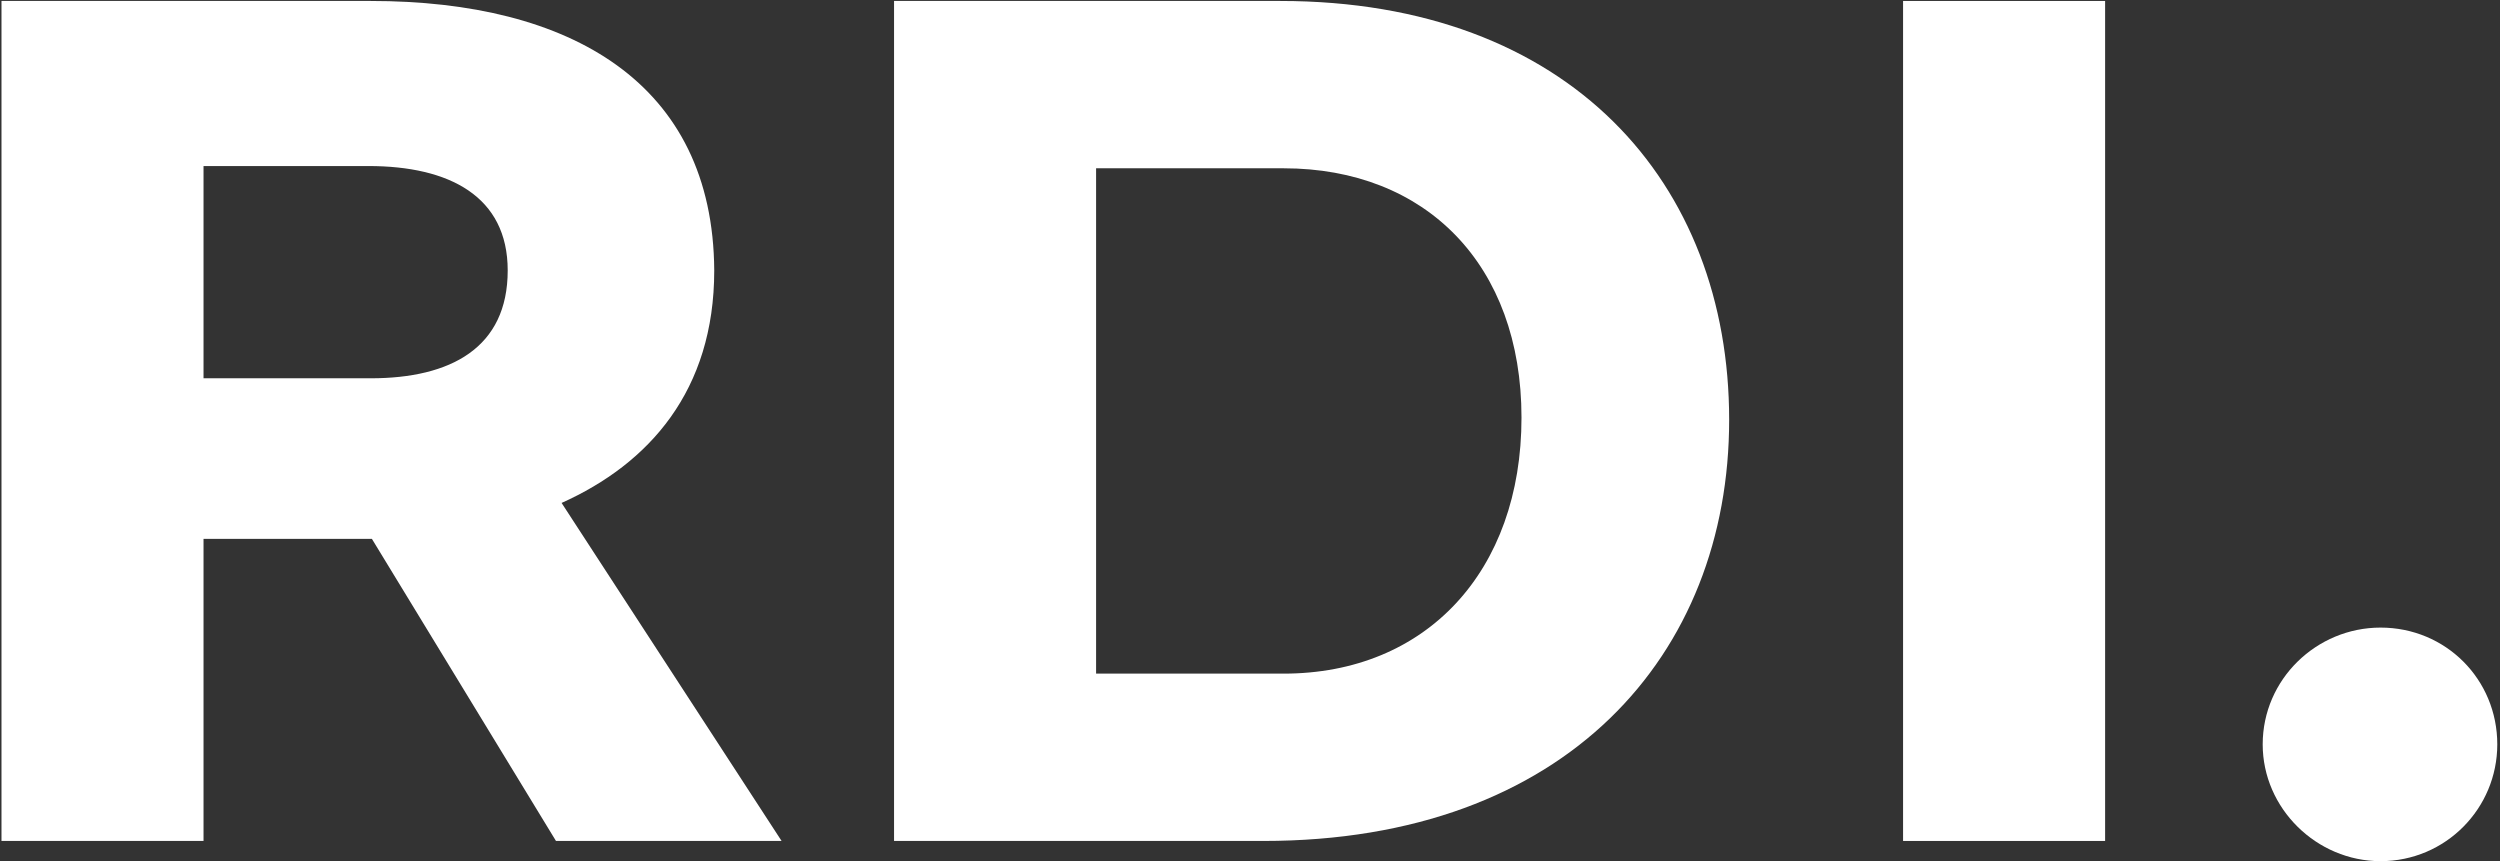
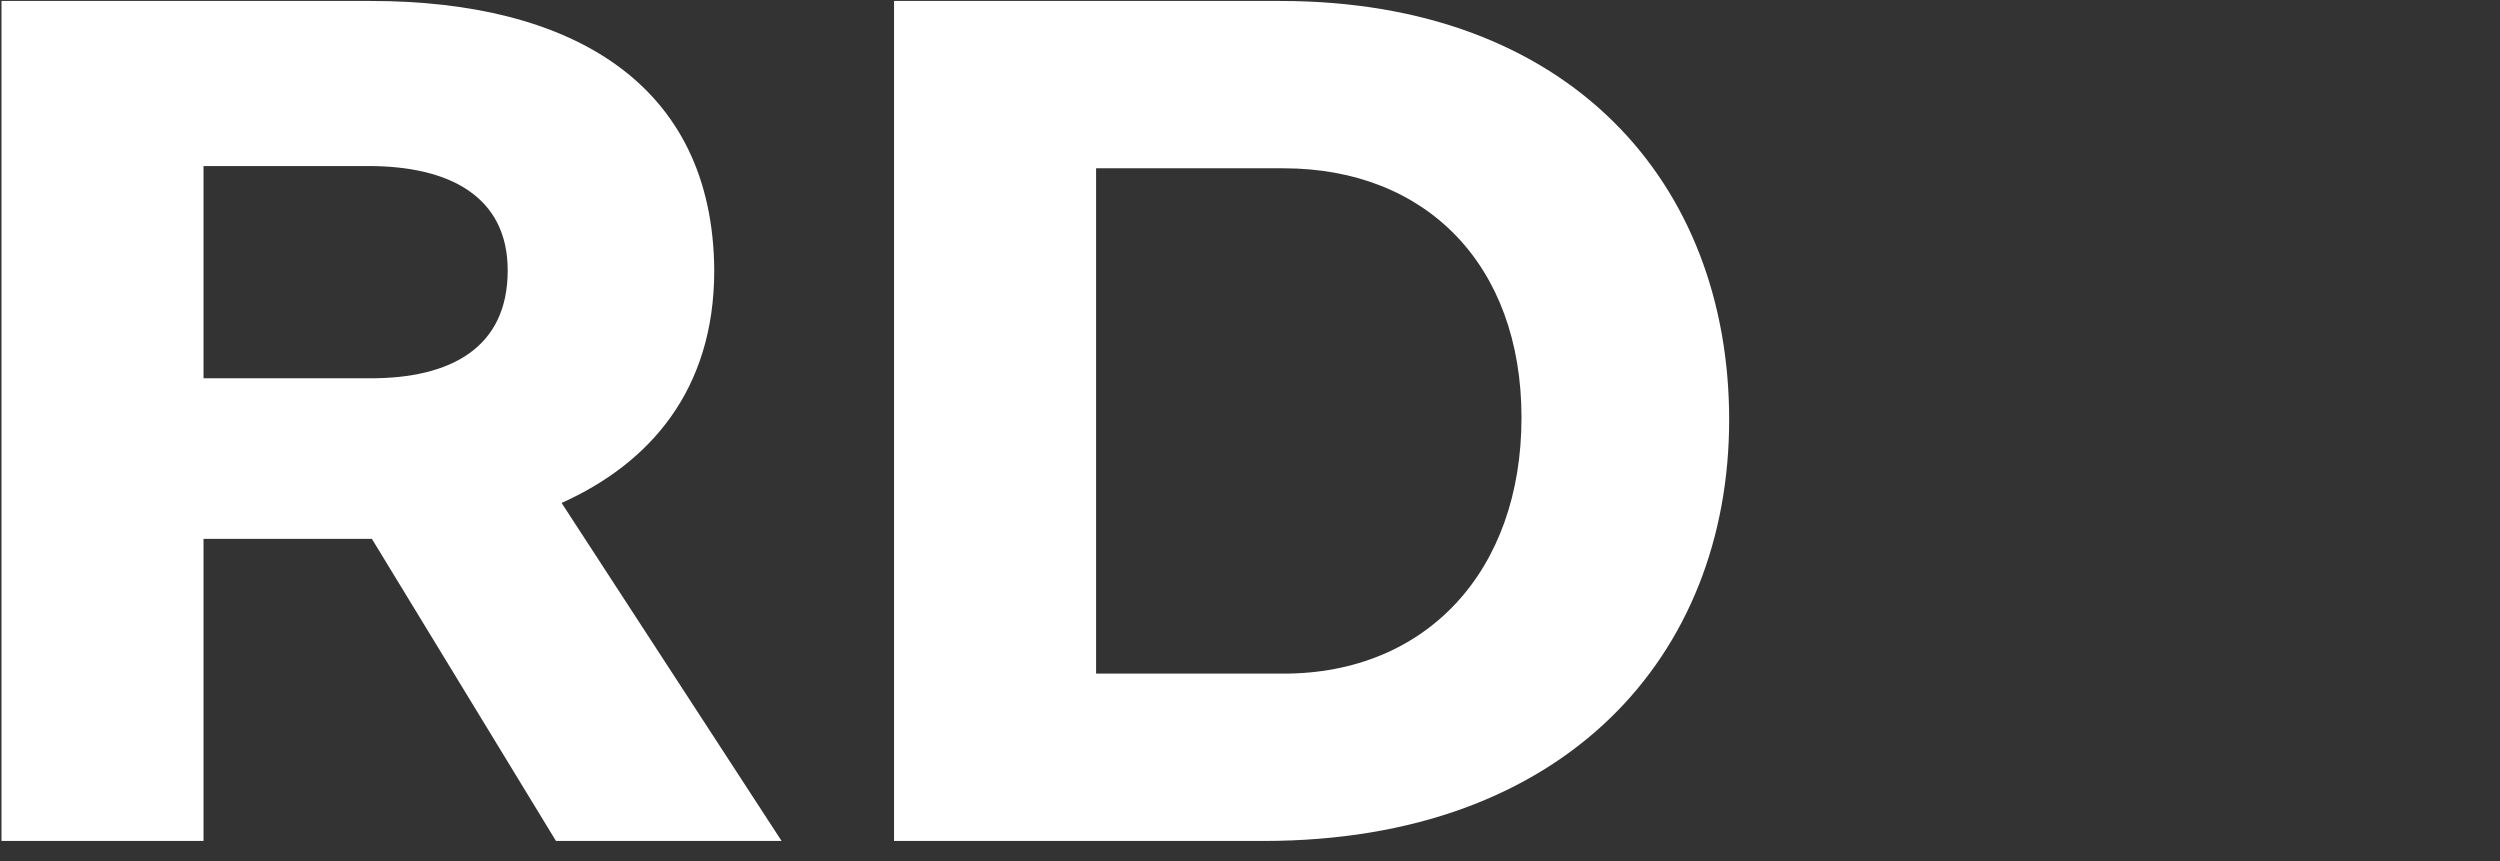
<svg xmlns="http://www.w3.org/2000/svg" width="479" height="165" viewBox="0 0 479 165" fill="none">
  <rect x="0" y="0" width="479" height="165" fill="#333333" stroke="none" />
  <path d="M149.752 161.127H106.525L71.255 103.248H38.996V161.127H0.285V0.185H71.04C109.321 0.185 136.633 15.892 136.848 51.824C136.848 74.847 124.375 88.832 107.6 96.363L149.752 161.127ZM38.996 31.814V72.48H71.04C86.309 72.48 97.277 66.671 97.277 51.824C97.277 37.623 86.094 31.814 70.61 31.814H38.996Z" fill="white" />
  <path d="M245.281 0.185C300.767 0.185 331.306 35.041 331.306 80.441C331.306 125.41 300.122 161.127 242.055 161.127H171.3V0.185H245.281ZM245.926 129.068C273.239 129.068 291.519 109.488 291.519 80.011C291.519 50.748 273.239 32.244 245.926 32.244H210.011V129.068H245.926Z" fill="white" />
-   <path d="M364.628 161.127V0.185H403.339V161.127H364.628Z" fill="white" />
-   <path d="M478.48 142.623C478.48 154.887 468.587 165 456.113 165C443.855 165 433.532 154.887 433.532 142.623C433.532 130.144 443.855 120.246 456.113 120.246C468.587 120.246 478.48 130.144 478.48 142.623Z" fill="white" />
</svg>